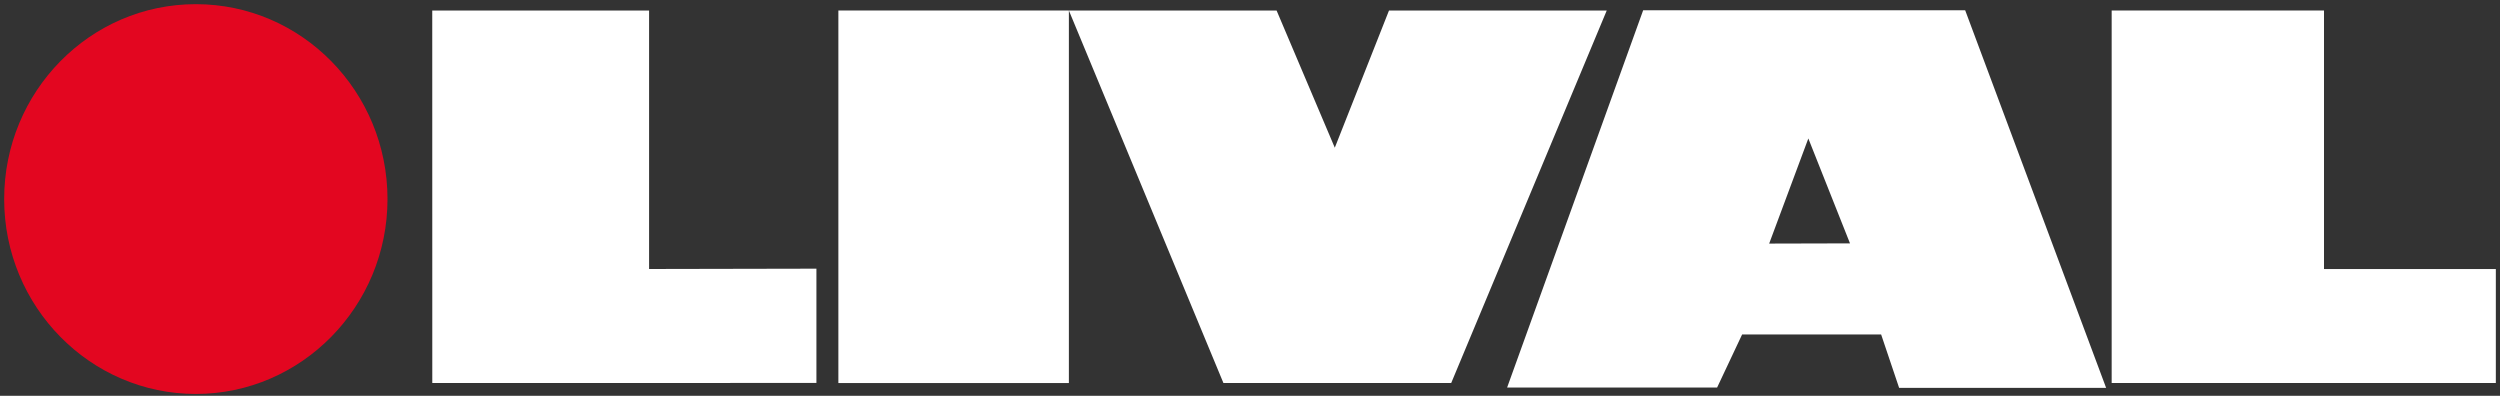
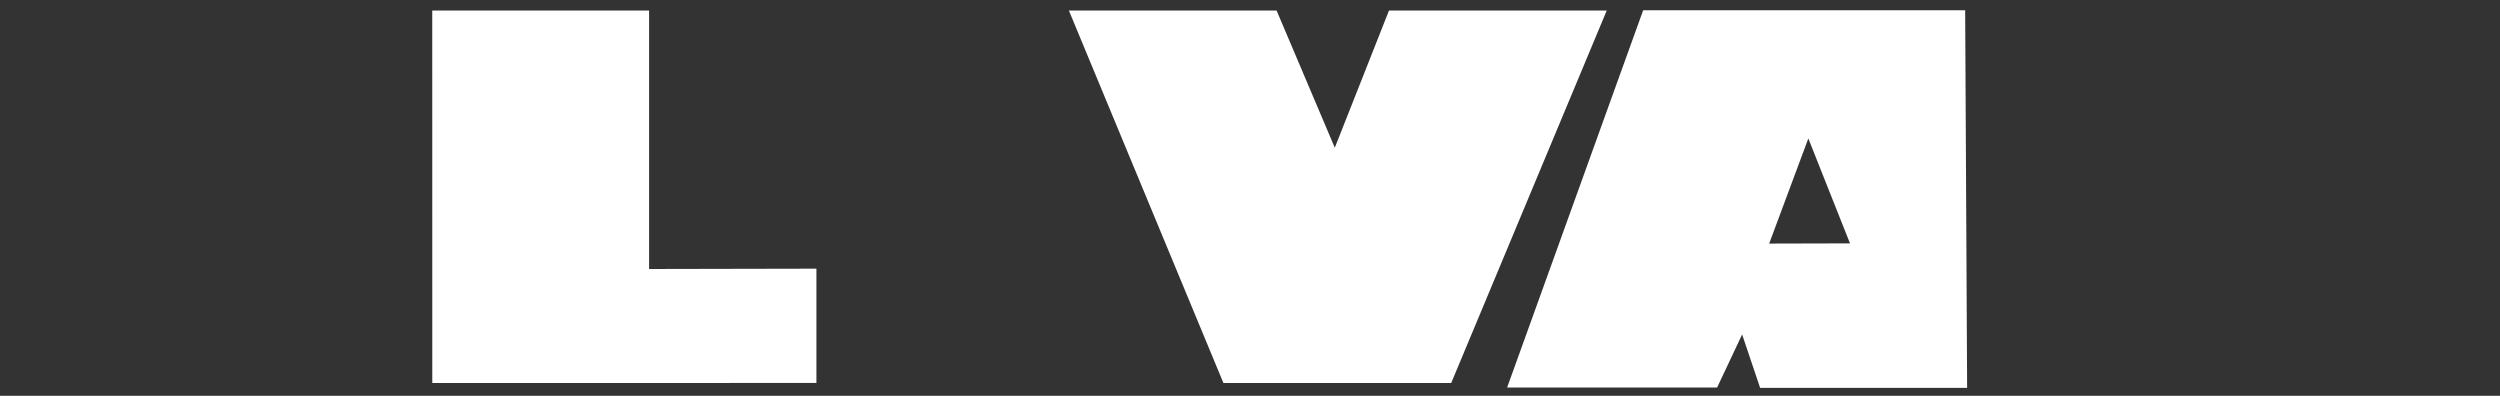
<svg xmlns="http://www.w3.org/2000/svg" id="Layer_1" data-name="Layer 1" viewBox="0 0 600 95">
  <rect x="0" y="0" width="600" height="95" fill="#333333" stroke="none" />
  <defs>
    <style>.cls-1{fill:#fff;}.cls-2{fill:#e30620;}</style>
  </defs>
  <title>Artboard 1</title>
-   <path class="cls-1" d="M394.36,2.46,361.71,93l50.4,0,6-12.73h33.36l4.32,12.82h49.68L471.64,2.46Zm30.24,56L434,33.23,444,58.41Z" />
-   <rect class="cls-1" x="201.21" y="2.52" width="55.32" height="89.41" />
+   <path class="cls-1" d="M394.36,2.46,361.71,93l50.4,0,6-12.73l4.32,12.82h49.68L471.64,2.46Zm30.24,56L434,33.23,444,58.41Z" />
  <polygon class="cls-1" points="333.36 2.52 320.35 35.45 306.38 2.52 256.53 2.52 293.62 91.92 348.29 91.92 385.62 2.52 333.36 2.52" />
-   <polygon class="cls-1" points="557.76 64.57 557.76 2.52 506.8 2.52 506.8 91.92 599 91.92 599 64.57 557.76 64.57" />
  <polygon class="cls-1" points="155.78 2.52 103.74 2.52 103.75 91.92 195.94 91.91 195.94 64.48 155.78 64.56 155.78 2.52" />
-   <path id="Fill-5" class="cls-2" d="M1,47.78C1,22,21.57,1,47,1s46,21,46,46.78S72.34,94.55,47,94.55,1,73.61,1,47.78" />
</svg>